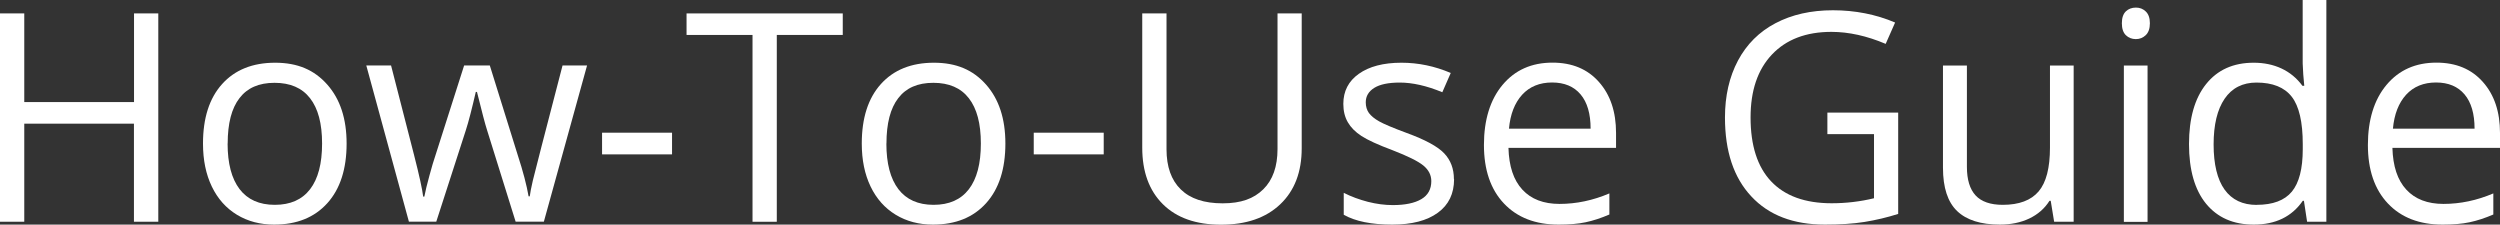
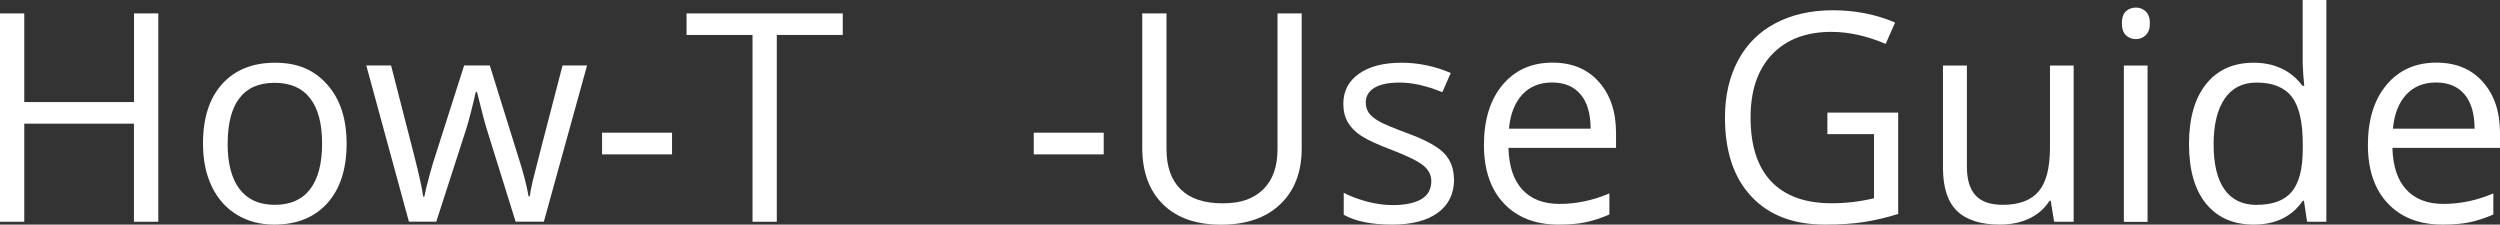
<svg xmlns="http://www.w3.org/2000/svg" id="content" viewBox="0 0 299.76 26.93">
  <rect x="0" y="0" width="299.76" height="26.93" fill="#333333" stroke="none" />
  <defs>
    <style>.cls-1{fill:#fff;stroke-width:0px;}</style>
  </defs>
  <path class="cls-1" d="m18.97,26.59h-2.91v-11.76H2.91v11.76H0V1.61h2.91v10.63h13.16V1.61h2.91v24.99Z" />
  <path class="cls-1" d="m41.56,17.21c0,3.05-.77,5.44-2.31,7.15s-3.66,2.57-6.38,2.57c-1.67,0-3.16-.39-4.46-1.18s-2.3-1.91-3.01-3.38c-.71-1.47-1.06-3.19-1.06-5.16,0-3.05.76-5.43,2.29-7.13,1.53-1.7,3.65-2.56,6.36-2.56s4.7.87,6.25,2.62,2.32,4.1,2.32,7.08Zm-14.27,0c0,2.39.48,4.21,1.44,5.47.96,1.25,2.36,1.88,4.22,1.88s3.27-.62,4.23-1.87c.96-1.25,1.44-3.07,1.44-5.48s-.48-4.19-1.44-5.43c-.96-1.24-2.38-1.85-4.26-1.85s-3.26.61-4.2,1.83c-.95,1.22-1.42,3.04-1.42,5.45Z" />
  <path class="cls-1" d="m61.83,26.59l-3.43-10.99c-.22-.67-.62-2.2-1.21-4.58h-.14c-.46,1.99-.85,3.53-1.2,4.61l-3.54,10.95h-3.28l-5.11-18.73h2.97c1.21,4.71,2.13,8.29,2.76,10.75s.99,4.12,1.09,4.97h.14c.12-.65.33-1.49.61-2.52s.52-1.85.73-2.45l3.43-10.75h3.08l3.35,10.75c.64,1.96,1.07,3.61,1.3,4.94h.14c.05-.41.17-1.04.37-1.9.2-.85,1.39-5.45,3.56-13.79h2.94l-5.18,18.73h-3.37Z" />
  <path class="cls-1" d="m72.19,18.51v-2.6h8.39v2.6h-8.39Z" />
  <path class="cls-1" d="m93.14,26.59h-2.91V4.19h-7.91V1.61h18.73v2.58h-7.91v22.4Z" />
-   <path class="cls-1" d="m120.55,17.21c0,3.05-.77,5.44-2.31,7.15s-3.66,2.57-6.38,2.57c-1.67,0-3.16-.39-4.46-1.18s-2.3-1.91-3.01-3.38c-.71-1.47-1.06-3.19-1.06-5.16,0-3.05.76-5.43,2.29-7.13,1.53-1.7,3.65-2.56,6.36-2.56s4.7.87,6.25,2.62,2.32,4.1,2.32,7.08Zm-14.27,0c0,2.39.48,4.21,1.44,5.47.96,1.25,2.36,1.88,4.22,1.88s3.27-.62,4.23-1.87c.96-1.25,1.44-3.07,1.44-5.48s-.48-4.19-1.44-5.43c-.96-1.24-2.38-1.85-4.26-1.85s-3.26.61-4.2,1.83c-.95,1.22-1.42,3.04-1.42,5.45Z" />
  <path class="cls-1" d="m123.95,18.51v-2.6h8.39v2.6h-8.39Z" />
  <path class="cls-1" d="m156.08,1.61v16.17c0,2.85-.86,5.09-2.58,6.72-1.72,1.63-4.08,2.44-7.09,2.44s-5.33-.82-6.98-2.46-2.47-3.9-2.47-6.77V1.61h2.91v16.3c0,2.08.57,3.69,1.71,4.8,1.14,1.12,2.81,1.67,5.02,1.67s3.73-.56,4.87-1.68c1.14-1.12,1.71-2.73,1.71-4.83V1.61h2.91Z" />
  <path class="cls-1" d="m174.35,21.48c0,1.74-.65,3.09-1.95,4.03-1.3.95-3.12,1.42-5.47,1.42-2.48,0-4.42-.39-5.81-1.18v-2.63c.9.46,1.87.81,2.9,1.08,1.03.26,2.02.39,2.98.39,1.48,0,2.62-.24,3.42-.71.8-.47,1.2-1.19,1.2-2.16,0-.73-.32-1.35-.95-1.87-.63-.52-1.87-1.13-3.7-1.84-1.74-.65-2.98-1.22-3.72-1.7s-1.28-1.03-1.64-1.65-.54-1.35-.54-2.2c0-1.53.62-2.73,1.86-3.61,1.24-.88,2.95-1.33,5.11-1.33,2.02,0,3.99.41,5.91,1.23l-1.01,2.31c-1.88-.78-3.58-1.16-5.11-1.16-1.34,0-2.36.21-3.04.63-.68.42-1.03,1-1.03,1.74,0,.5.13.93.38,1.28.26.35.67.69,1.24,1.01.57.32,1.66.78,3.28,1.38,2.22.81,3.72,1.62,4.5,2.44.78.82,1.17,1.85,1.17,3.09Z" />
  <path class="cls-1" d="m186.88,26.93c-2.77,0-4.95-.84-6.55-2.53-1.6-1.69-2.4-4.03-2.4-7.02s.74-5.42,2.23-7.2,3.48-2.67,5.99-2.67c2.35,0,4.2.77,5.57,2.32,1.37,1.54,2.05,3.58,2.05,6.11v1.79h-12.9c.06,2.2.61,3.87,1.67,5.01,1.05,1.14,2.54,1.71,4.45,1.71,2.02,0,4.01-.42,5.98-1.26v2.53c-1,.43-1.95.74-2.85.93-.89.19-1.97.28-3.24.28Zm-.77-17.04c-1.5,0-2.7.49-3.6,1.47-.89.98-1.42,2.33-1.58,4.07h9.79c0-1.79-.4-3.16-1.2-4.11-.8-.95-1.94-1.43-3.42-1.43Z" />
  <path class="cls-1" d="m219.11,13.5h8.49v12.15c-1.32.42-2.67.74-4.03.96-1.37.22-2.95.32-4.75.32-3.78,0-6.73-1.12-8.83-3.38-2.11-2.25-3.16-5.4-3.16-9.46,0-2.6.52-4.87,1.56-6.83,1.04-1.95,2.54-3.45,4.5-4.48,1.96-1.03,4.25-1.55,6.89-1.55s5.15.49,7.45,1.47l-1.13,2.56c-2.26-.96-4.43-1.44-6.51-1.44-3.04,0-5.42.91-7.13,2.72s-2.56,4.32-2.56,7.54c0,3.37.82,5.93,2.47,7.67s4.06,2.62,7.25,2.62c1.73,0,3.42-.2,5.08-.6v-7.69h-5.59v-2.6Z" />
  <path class="cls-1" d="m235.84,7.86v12.15c0,1.53.35,2.67,1.04,3.42.69.75,1.78,1.13,3.26,1.13,1.96,0,3.39-.54,4.3-1.61.91-1.07,1.36-2.82,1.36-5.25V7.86h2.84v18.73h-2.34l-.41-2.51h-.15c-.58.92-1.39,1.63-2.42,2.12-1.03.49-2.21.73-3.53.73-2.28,0-3.99-.54-5.12-1.62-1.13-1.08-1.7-2.81-1.7-5.2V7.86h2.87Z" />
  <path class="cls-1" d="m254.42,2.79c0-.65.16-1.12.48-1.43.32-.3.72-.45,1.2-.45s.85.15,1.18.46c.33.31.5.78.5,1.42s-.17,1.11-.5,1.43c-.33.31-.72.47-1.18.47-.48,0-.88-.16-1.2-.47-.32-.31-.48-.79-.48-1.43Zm3.08,23.81h-2.84V7.86h2.84v18.73Z" />
  <path class="cls-1" d="m276.26,24.08h-.15c-1.31,1.9-3.27,2.85-5.88,2.85-2.45,0-4.35-.84-5.72-2.51-1.36-1.67-2.04-4.06-2.04-7.14s.68-5.49,2.05-7.2,3.27-2.56,5.71-2.56,4.49.92,5.84,2.77h.22l-.12-1.35-.07-1.32V0h2.84v26.59h-2.31l-.38-2.51Zm-5.67.48c1.94,0,3.34-.53,4.21-1.58s1.31-2.75,1.31-5.1v-.6c0-2.65-.44-4.55-1.32-5.68s-2.29-1.7-4.23-1.7c-1.66,0-2.94.65-3.82,1.94-.88,1.29-1.32,3.12-1.32,5.48s.44,4.2,1.32,5.42c.88,1.22,2.16,1.83,3.86,1.83Z" />
  <path class="cls-1" d="m292.87,26.93c-2.77,0-4.95-.84-6.55-2.53-1.6-1.69-2.4-4.03-2.4-7.02s.74-5.42,2.23-7.2,3.48-2.67,5.99-2.67c2.35,0,4.2.77,5.57,2.32,1.37,1.54,2.05,3.58,2.05,6.11v1.79h-12.9c.06,2.2.61,3.87,1.67,5.01,1.05,1.14,2.54,1.71,4.45,1.71,2.02,0,4.01-.42,5.98-1.26v2.53c-1,.43-1.95.74-2.85.93-.89.19-1.97.28-3.24.28Zm-.77-17.04c-1.5,0-2.7.49-3.6,1.47-.89.98-1.42,2.33-1.58,4.07h9.79c0-1.79-.4-3.16-1.2-4.11-.8-.95-1.94-1.43-3.42-1.43Z" />
</svg>